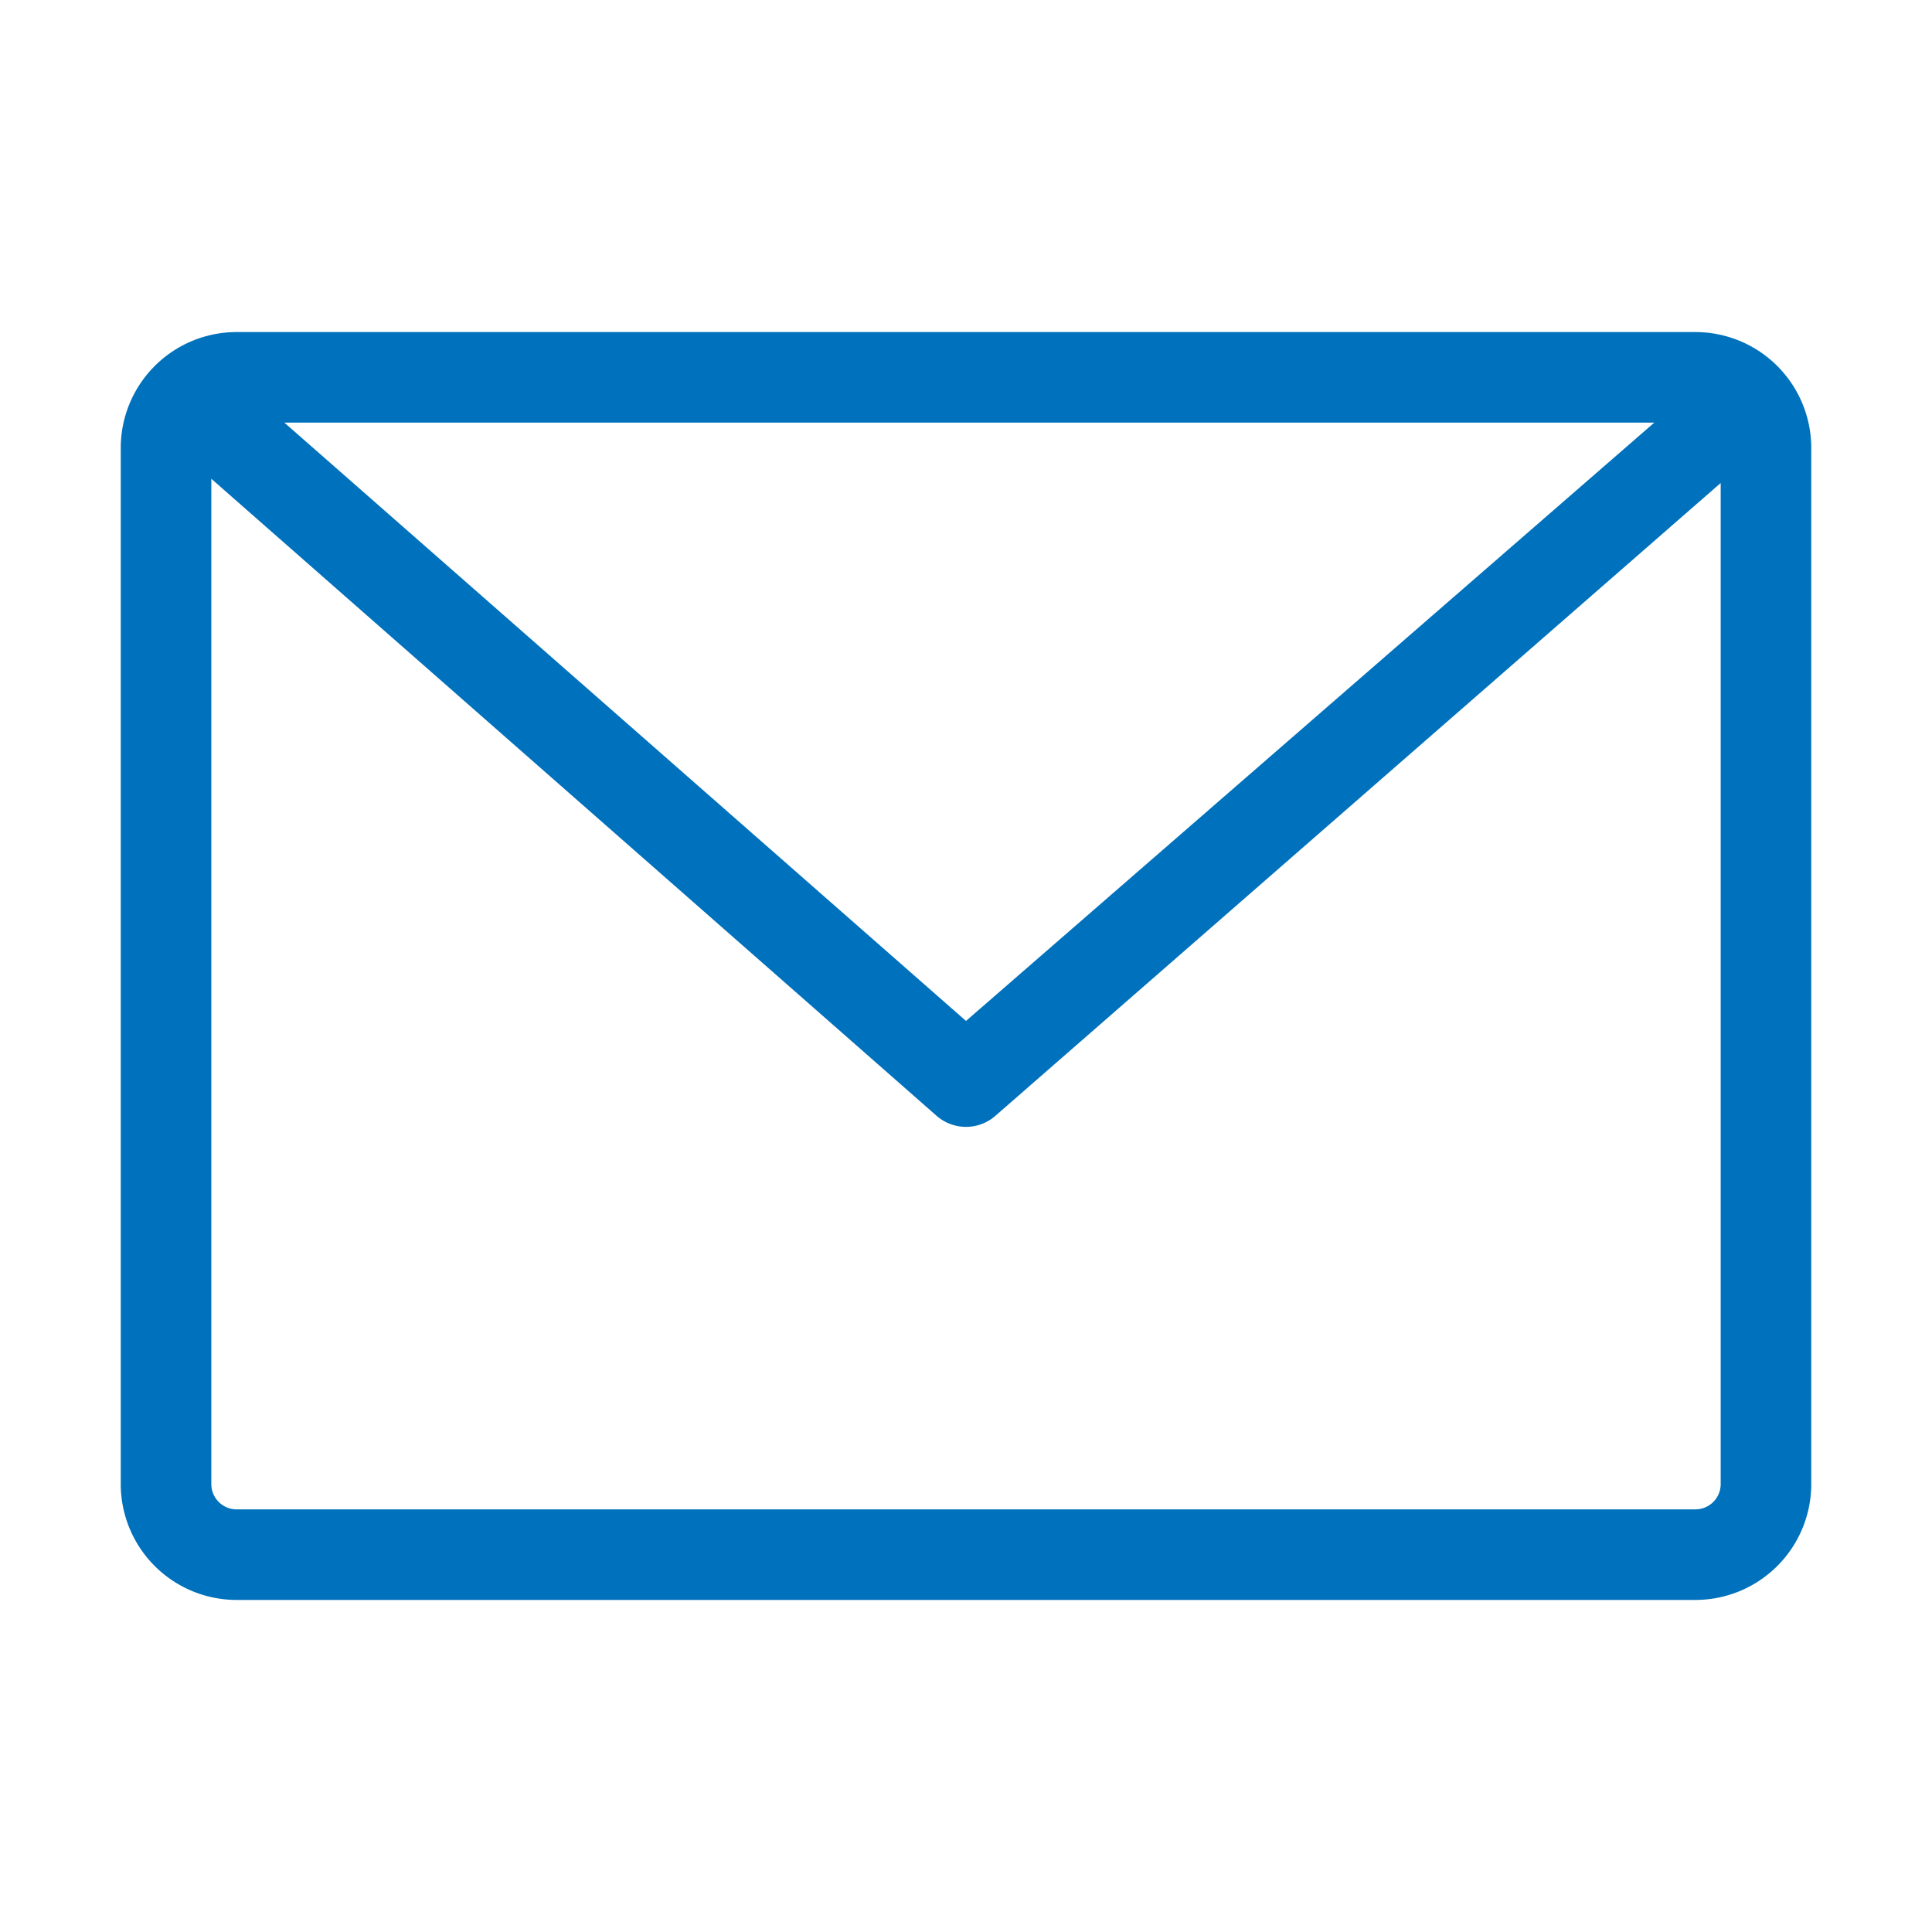
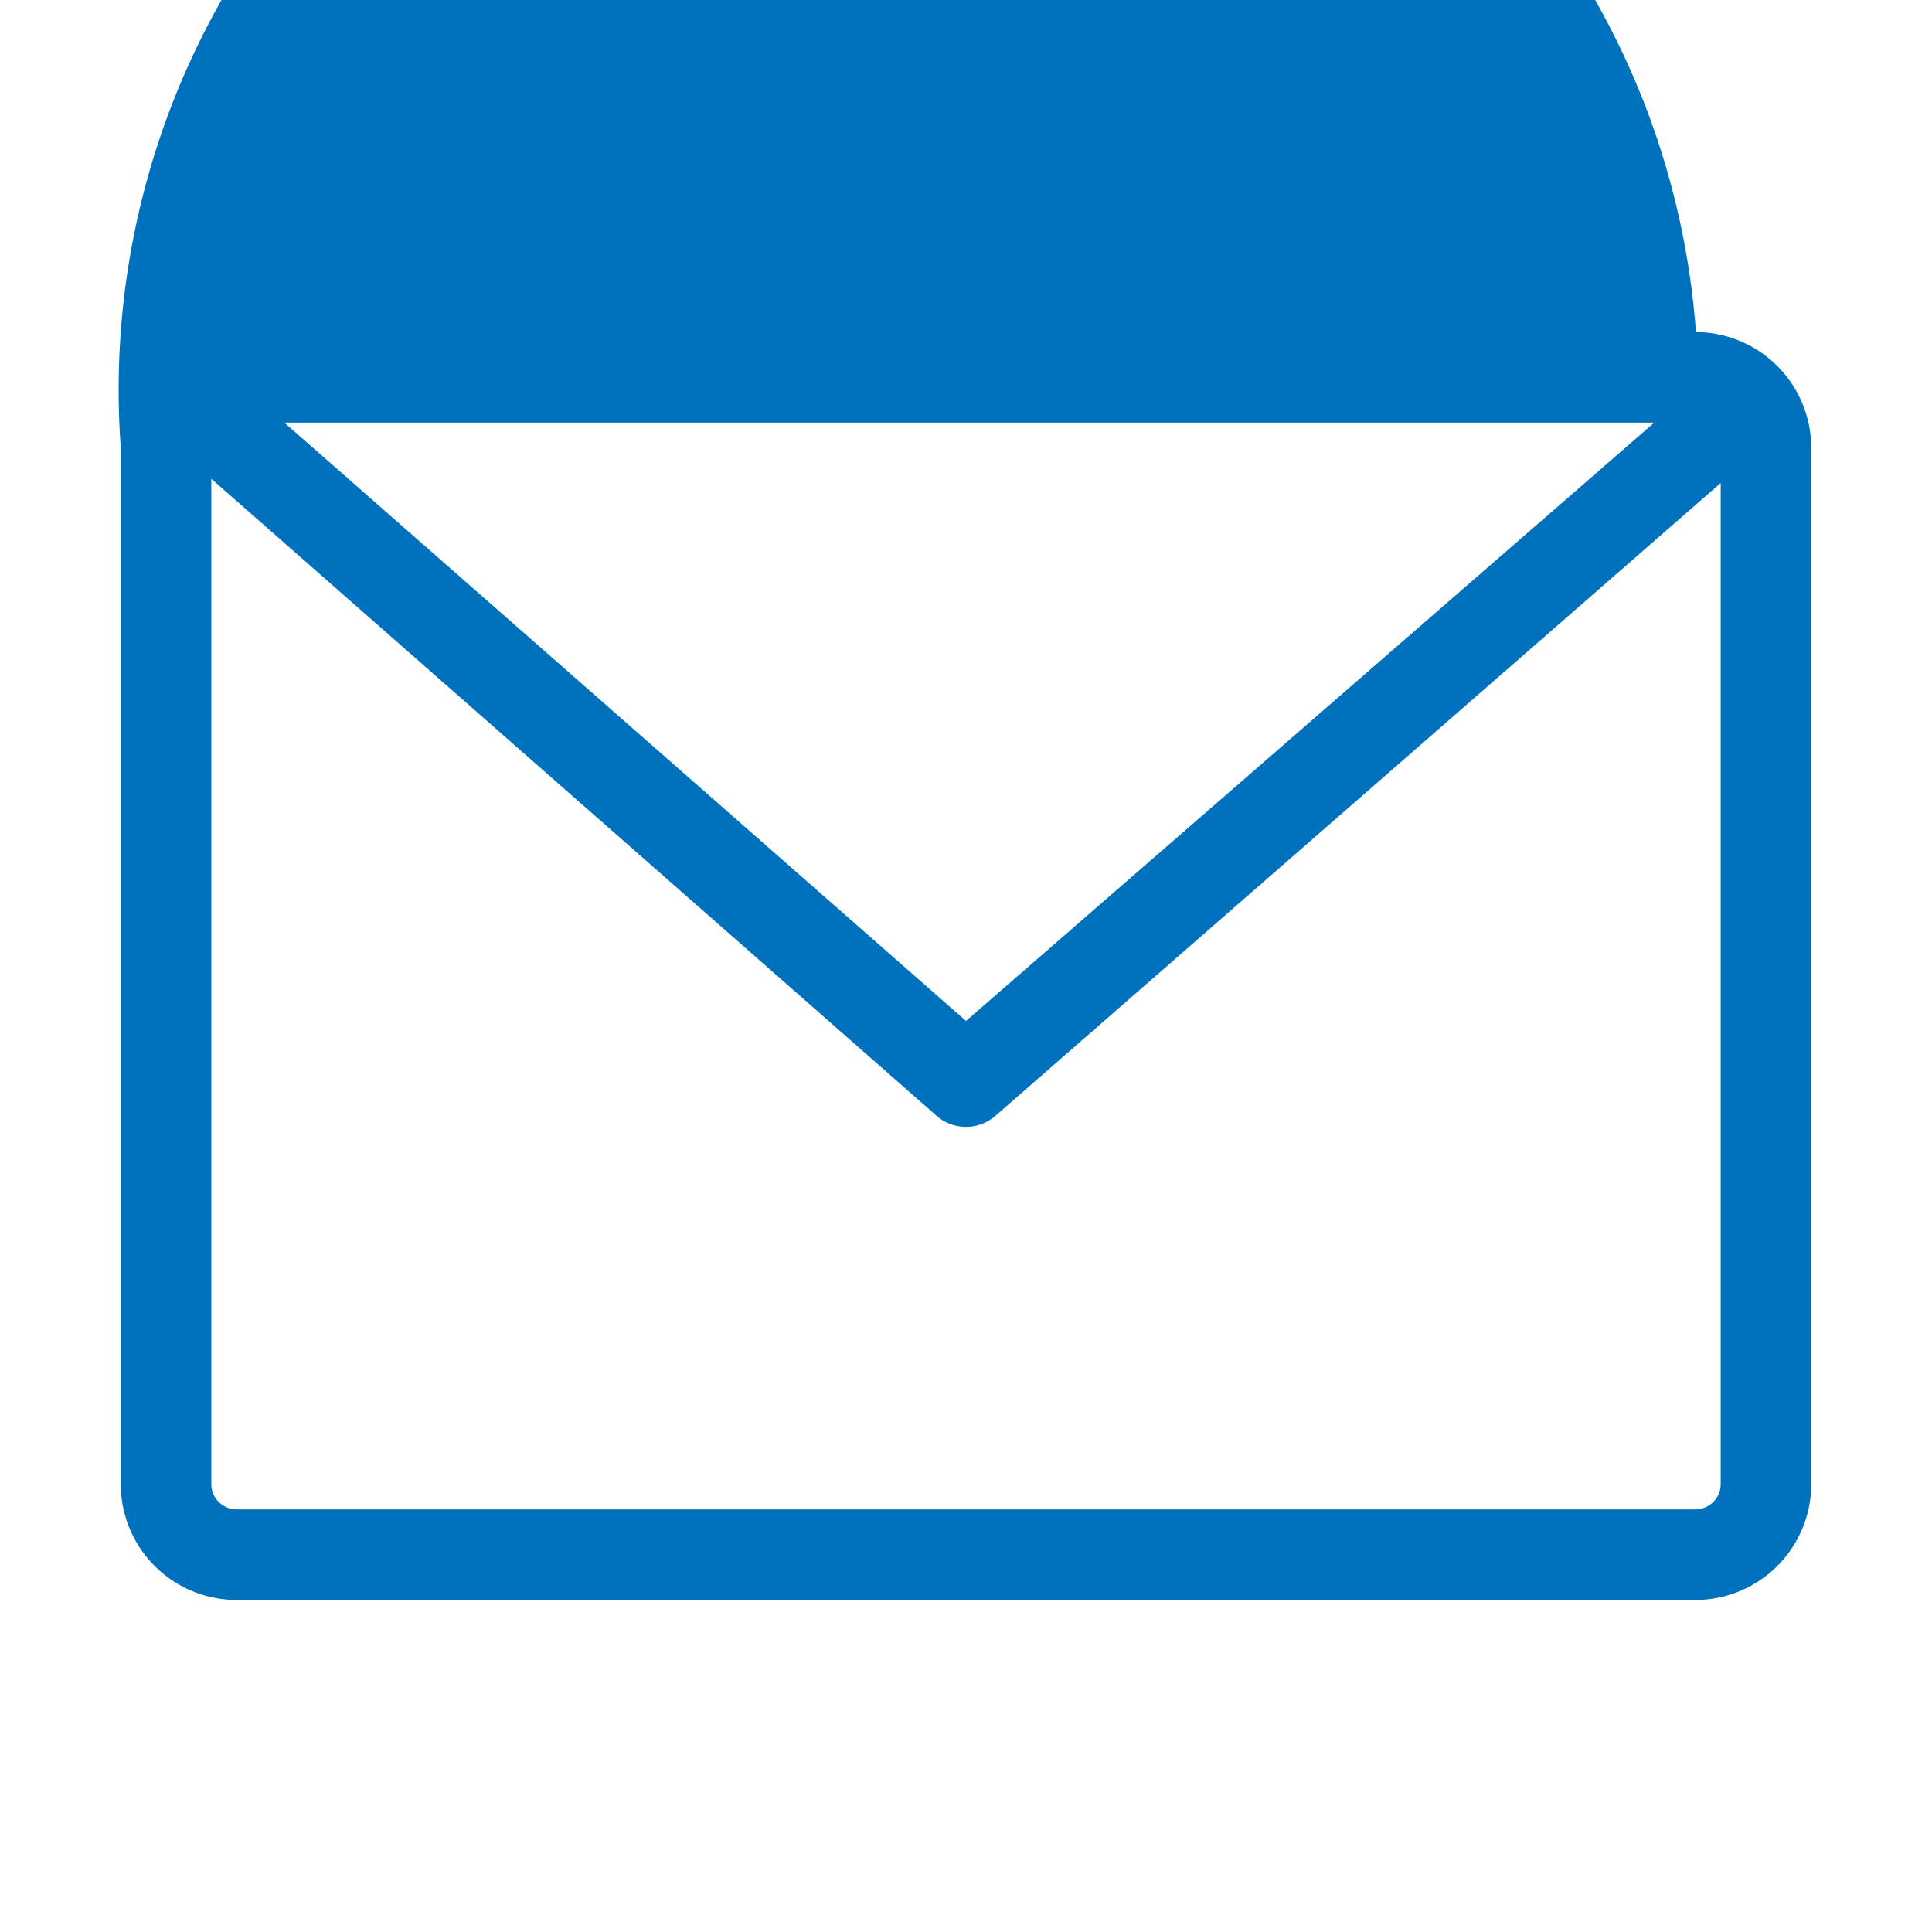
<svg xmlns="http://www.w3.org/2000/svg" viewBox="0 0 32 32" width="32" height="32" fill="#0071BC">
-   <path d="M28.09,5.5H3.91A1.92,1.92,0,0,0,2,7.41V24.59A1.92,1.92,0,0,0,3.91,26.5H28.09A1.92,1.92,0,0,0,30,24.59V7.41A1.92,1.92,0,0,0,28.09,5.5ZM27.4,7,16,16.91,4.71,7Zm1.1,17.59a.42.42,0,0,1-.41.41H3.91a.42.42,0,0,1-.41-.41V7.93l12,10.54a.74.74,0,0,0,1,0L28.5,8Z" />
+   <path d="M28.09,5.5A1.92,1.92,0,0,0,2,7.41V24.59A1.92,1.92,0,0,0,3.91,26.5H28.09A1.92,1.92,0,0,0,30,24.59V7.41A1.92,1.92,0,0,0,28.09,5.5ZM27.4,7,16,16.91,4.71,7Zm1.1,17.59a.42.42,0,0,1-.41.41H3.91a.42.42,0,0,1-.41-.41V7.93l12,10.54a.74.74,0,0,0,1,0L28.5,8Z" />
</svg>